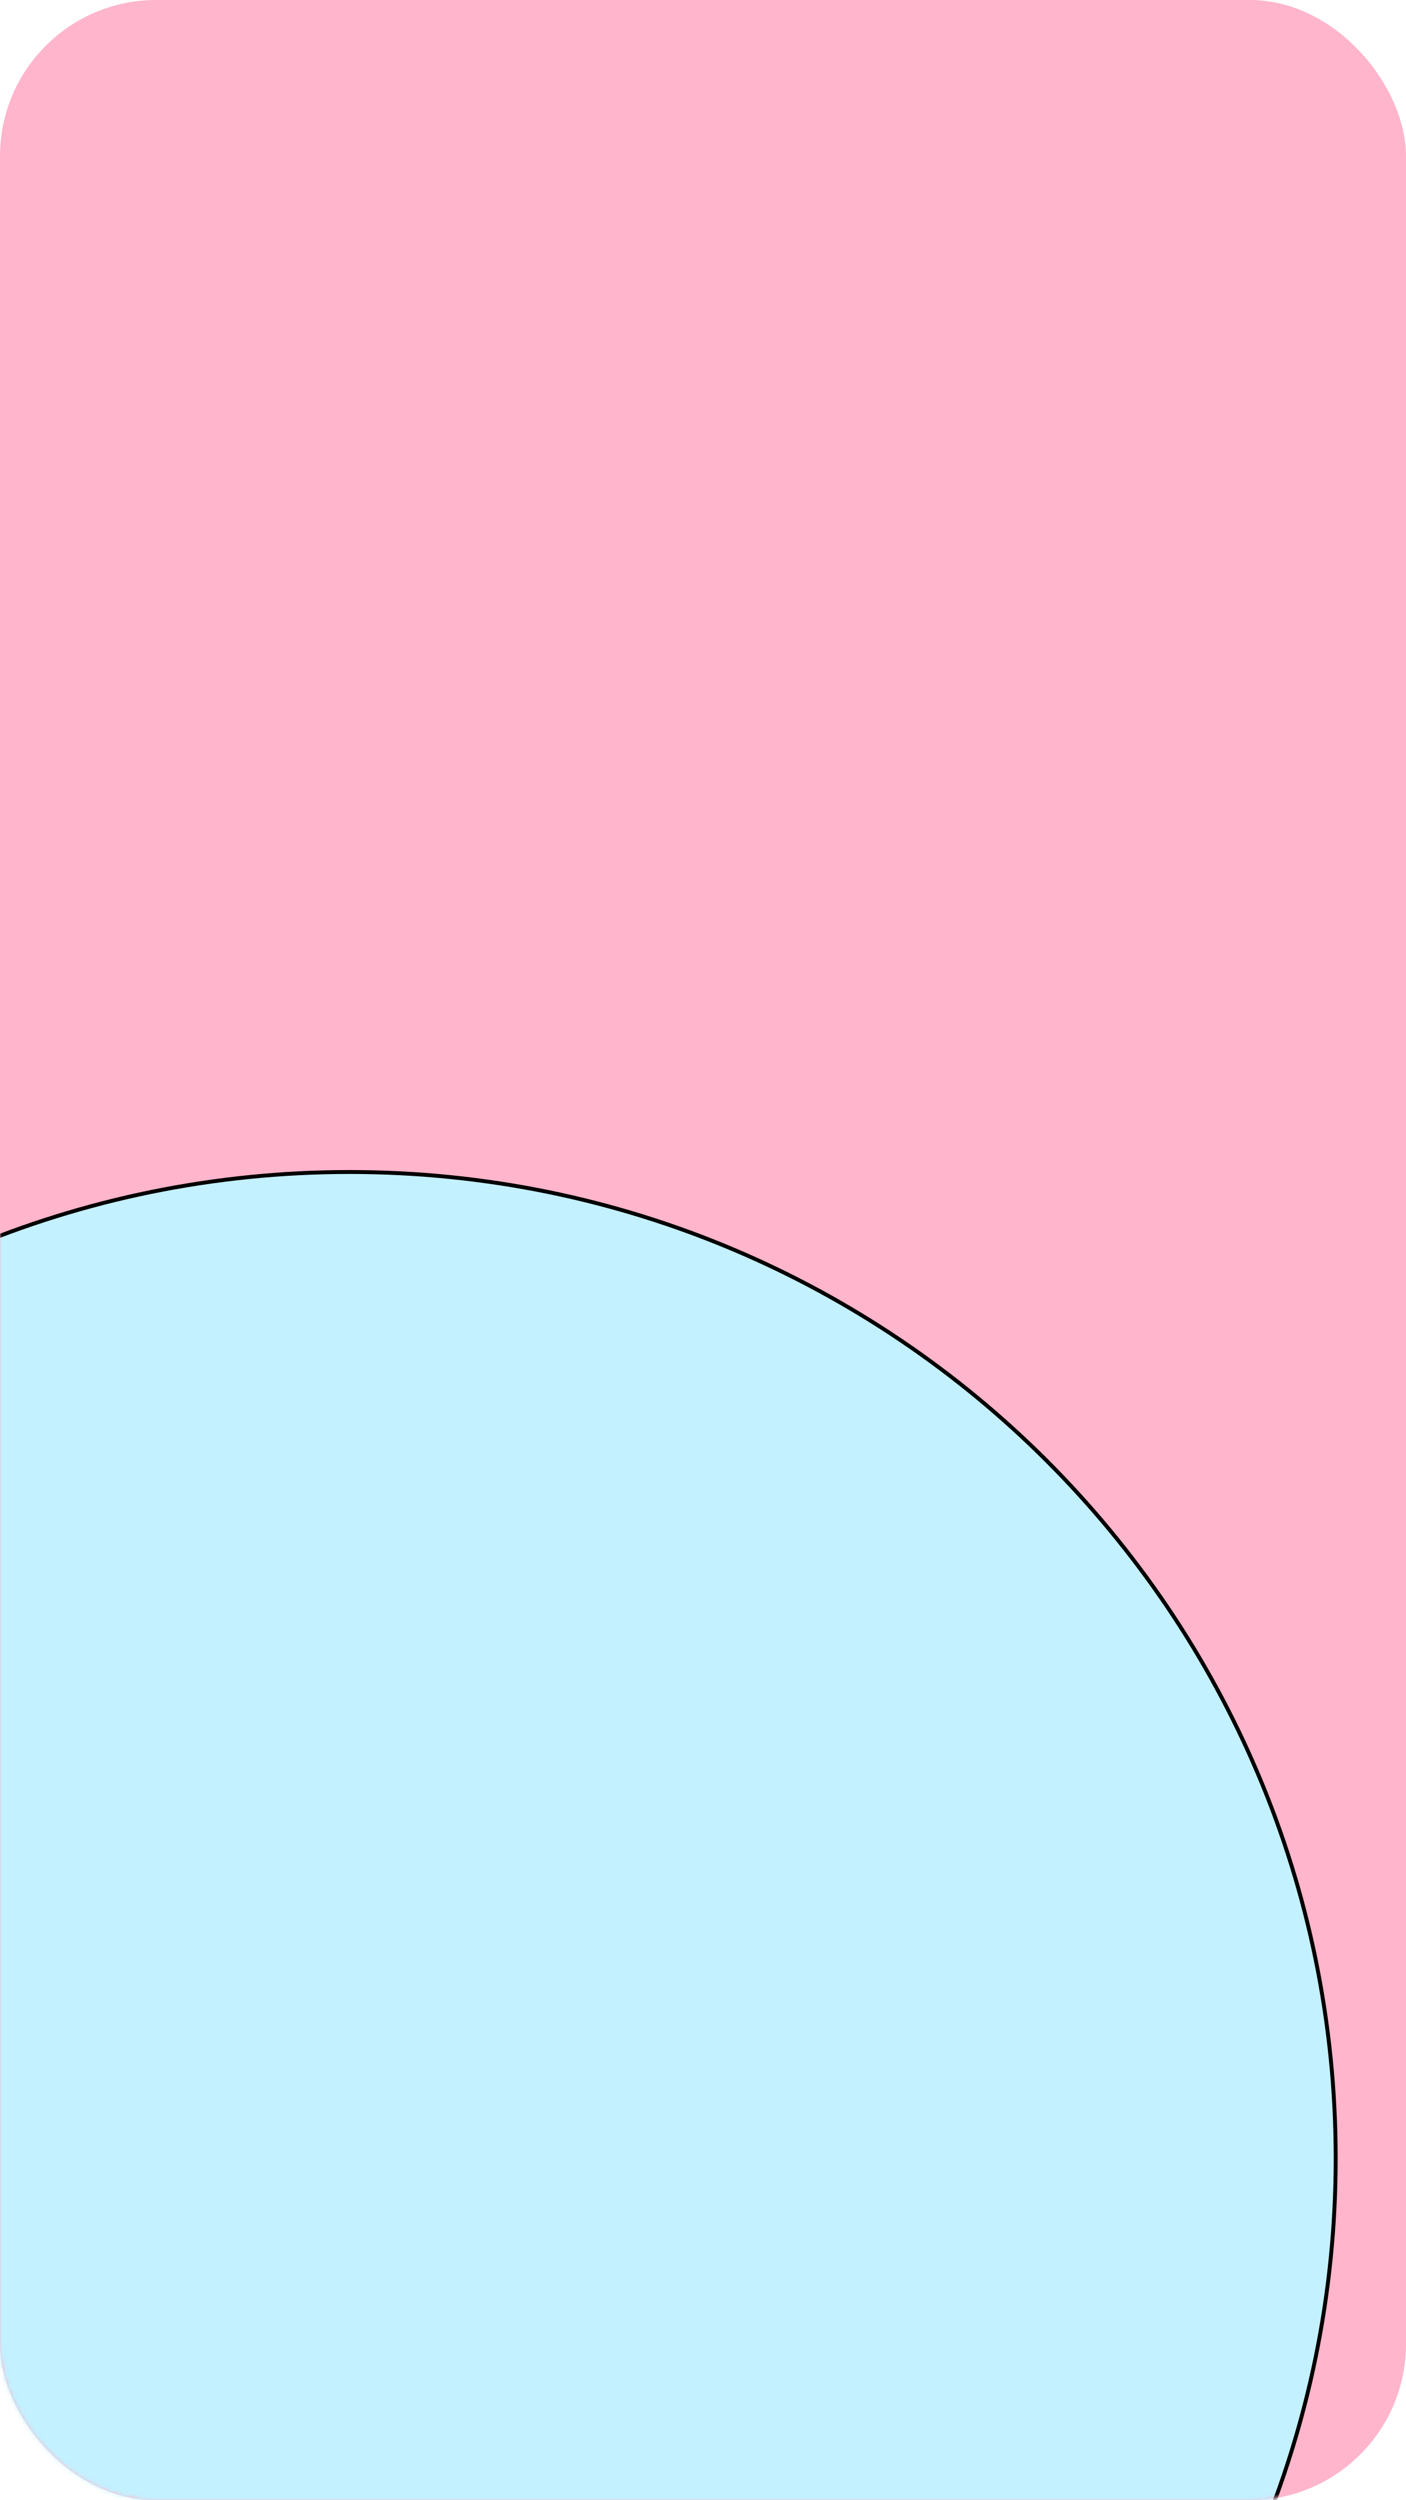
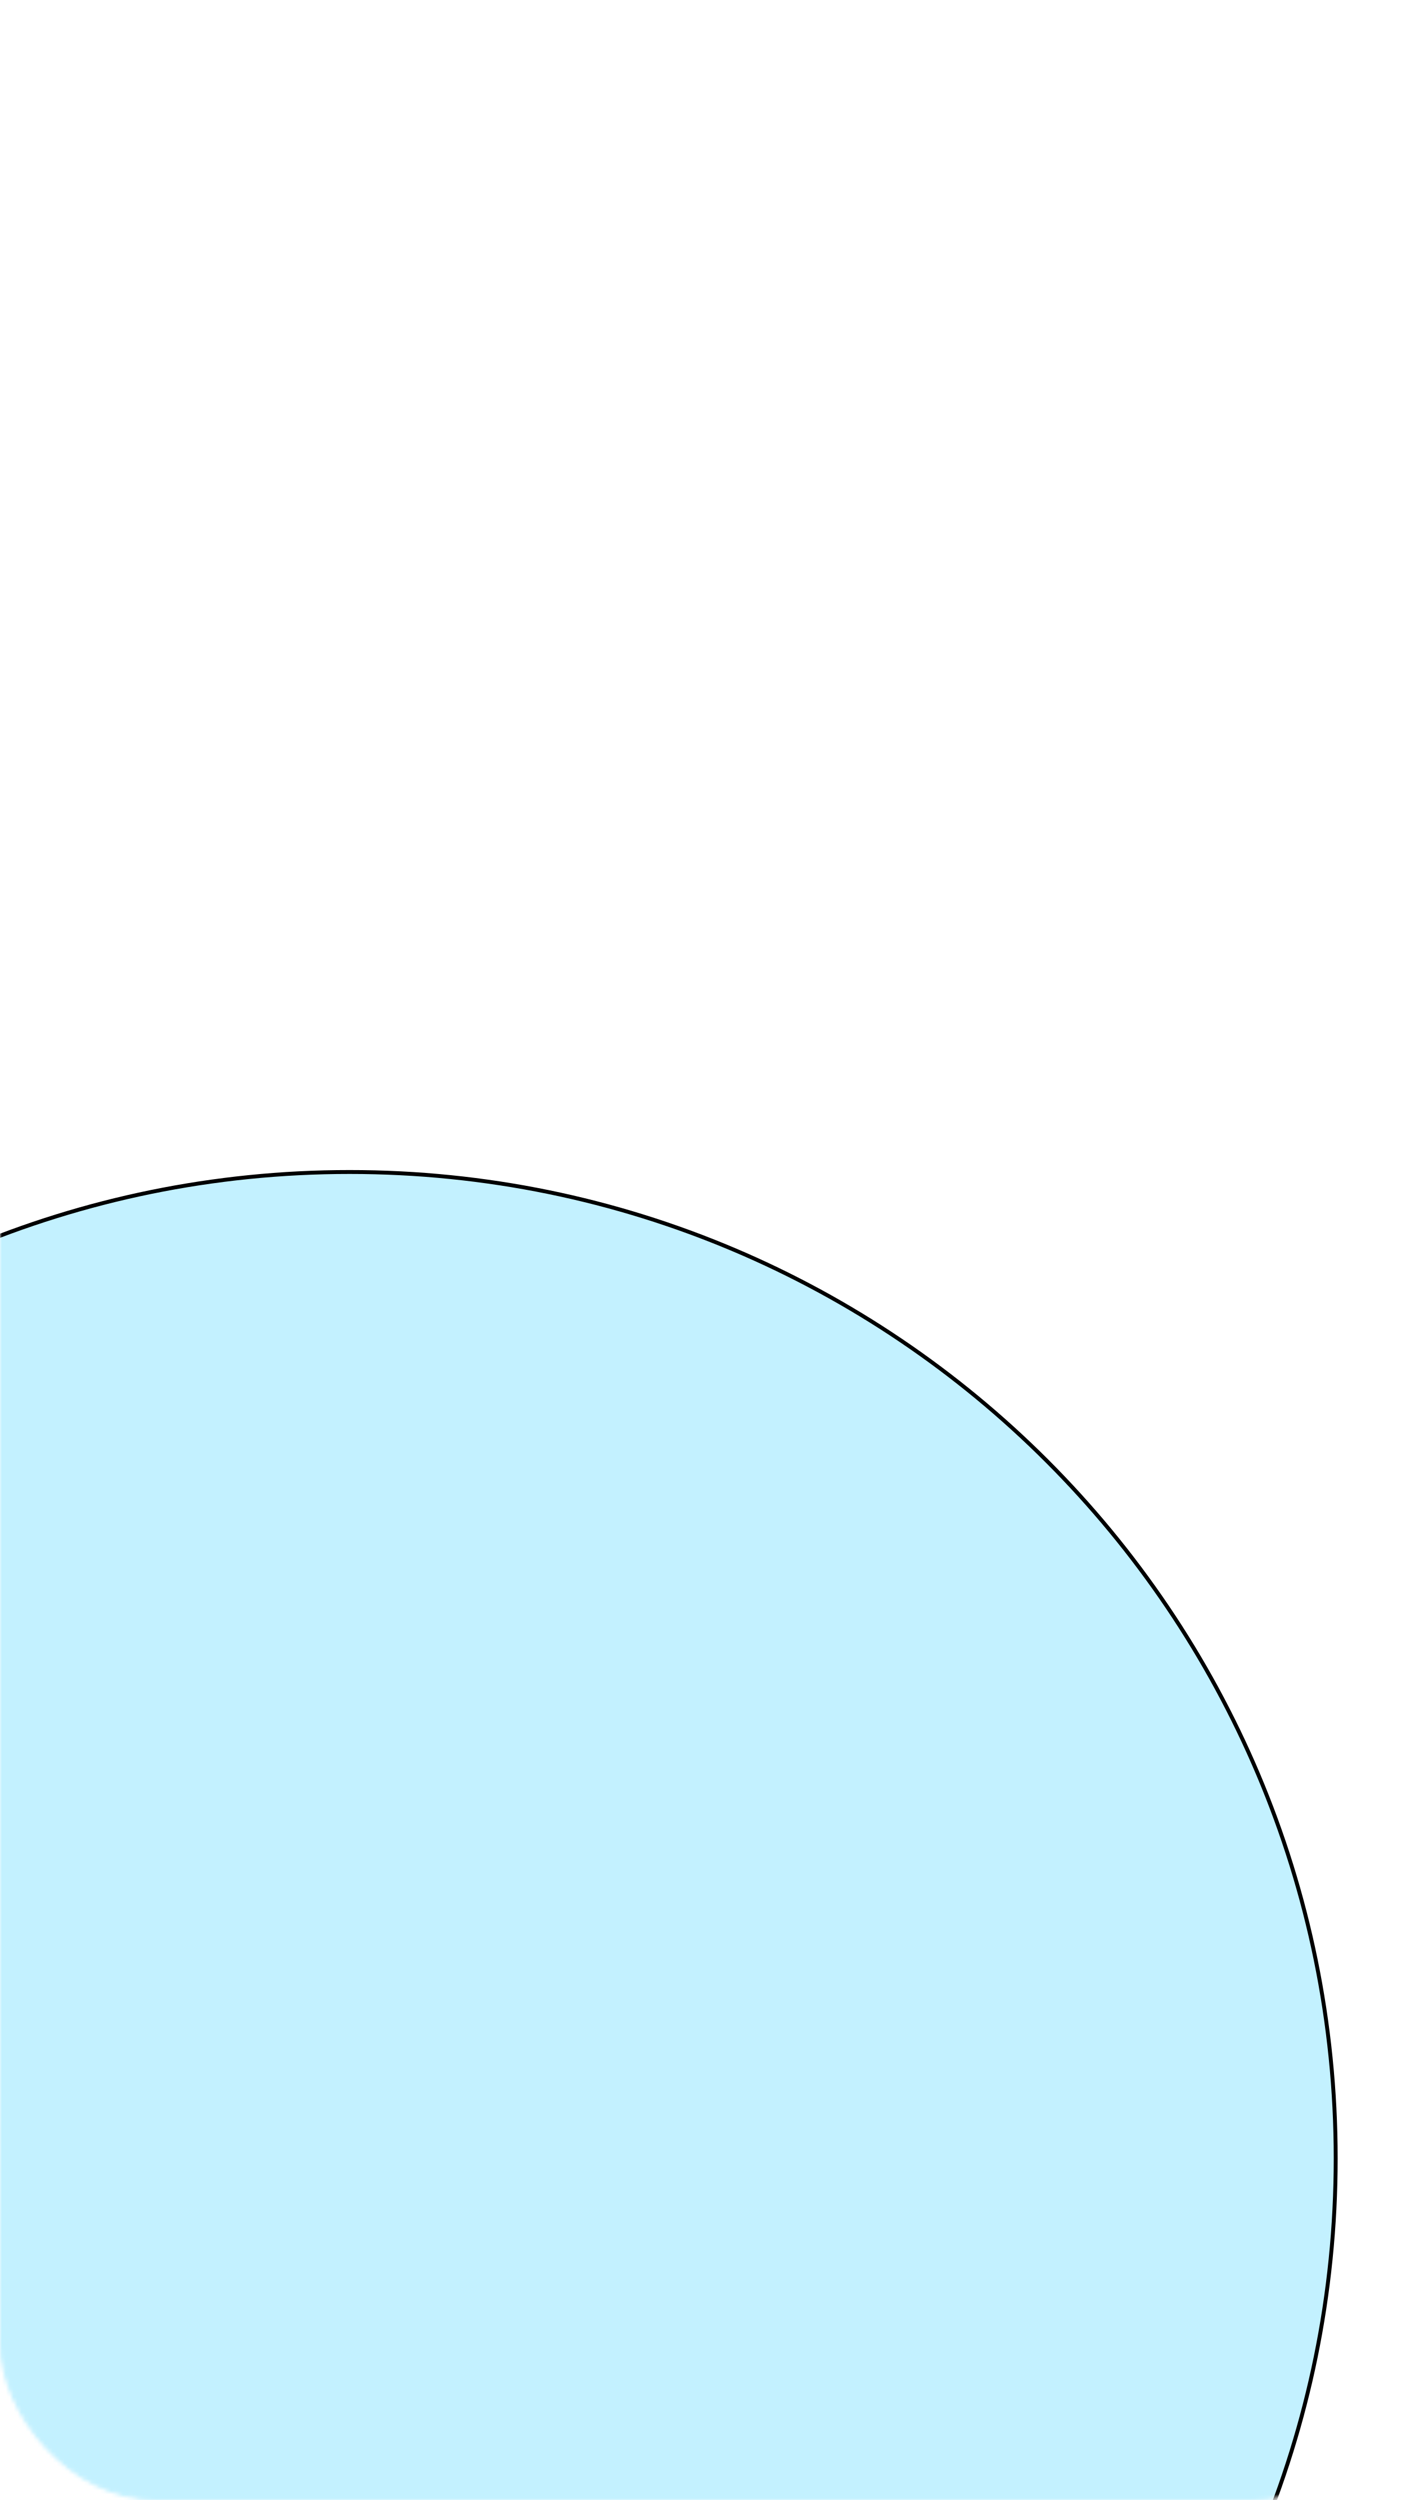
<svg xmlns="http://www.w3.org/2000/svg" width="360" height="640" viewBox="0 0 360 640" fill="none">
-   <rect width="360" height="640" rx="40" fill="#FFB5CB" />
  <mask id="mask0_23_6" style="mask-type:alpha" maskUnits="userSpaceOnUse" x="0" y="0" width="360" height="640">
    <rect x="0.5" y="0.5" width="359" height="639" rx="39.5" fill="#FFB5CB" stroke="black" />
  </mask>
  <g mask="url(#mask0_23_6)">
    <path d="M89.5 805C228.952 805 342 691.952 342 552.5C342 413.048 228.952 300 89.5 300C-49.952 300 -163 413.048 -163 552.5C-163 691.952 -49.952 805 89.5 805Z" fill="#C3F1FF" stroke="black" />
  </g>
</svg>